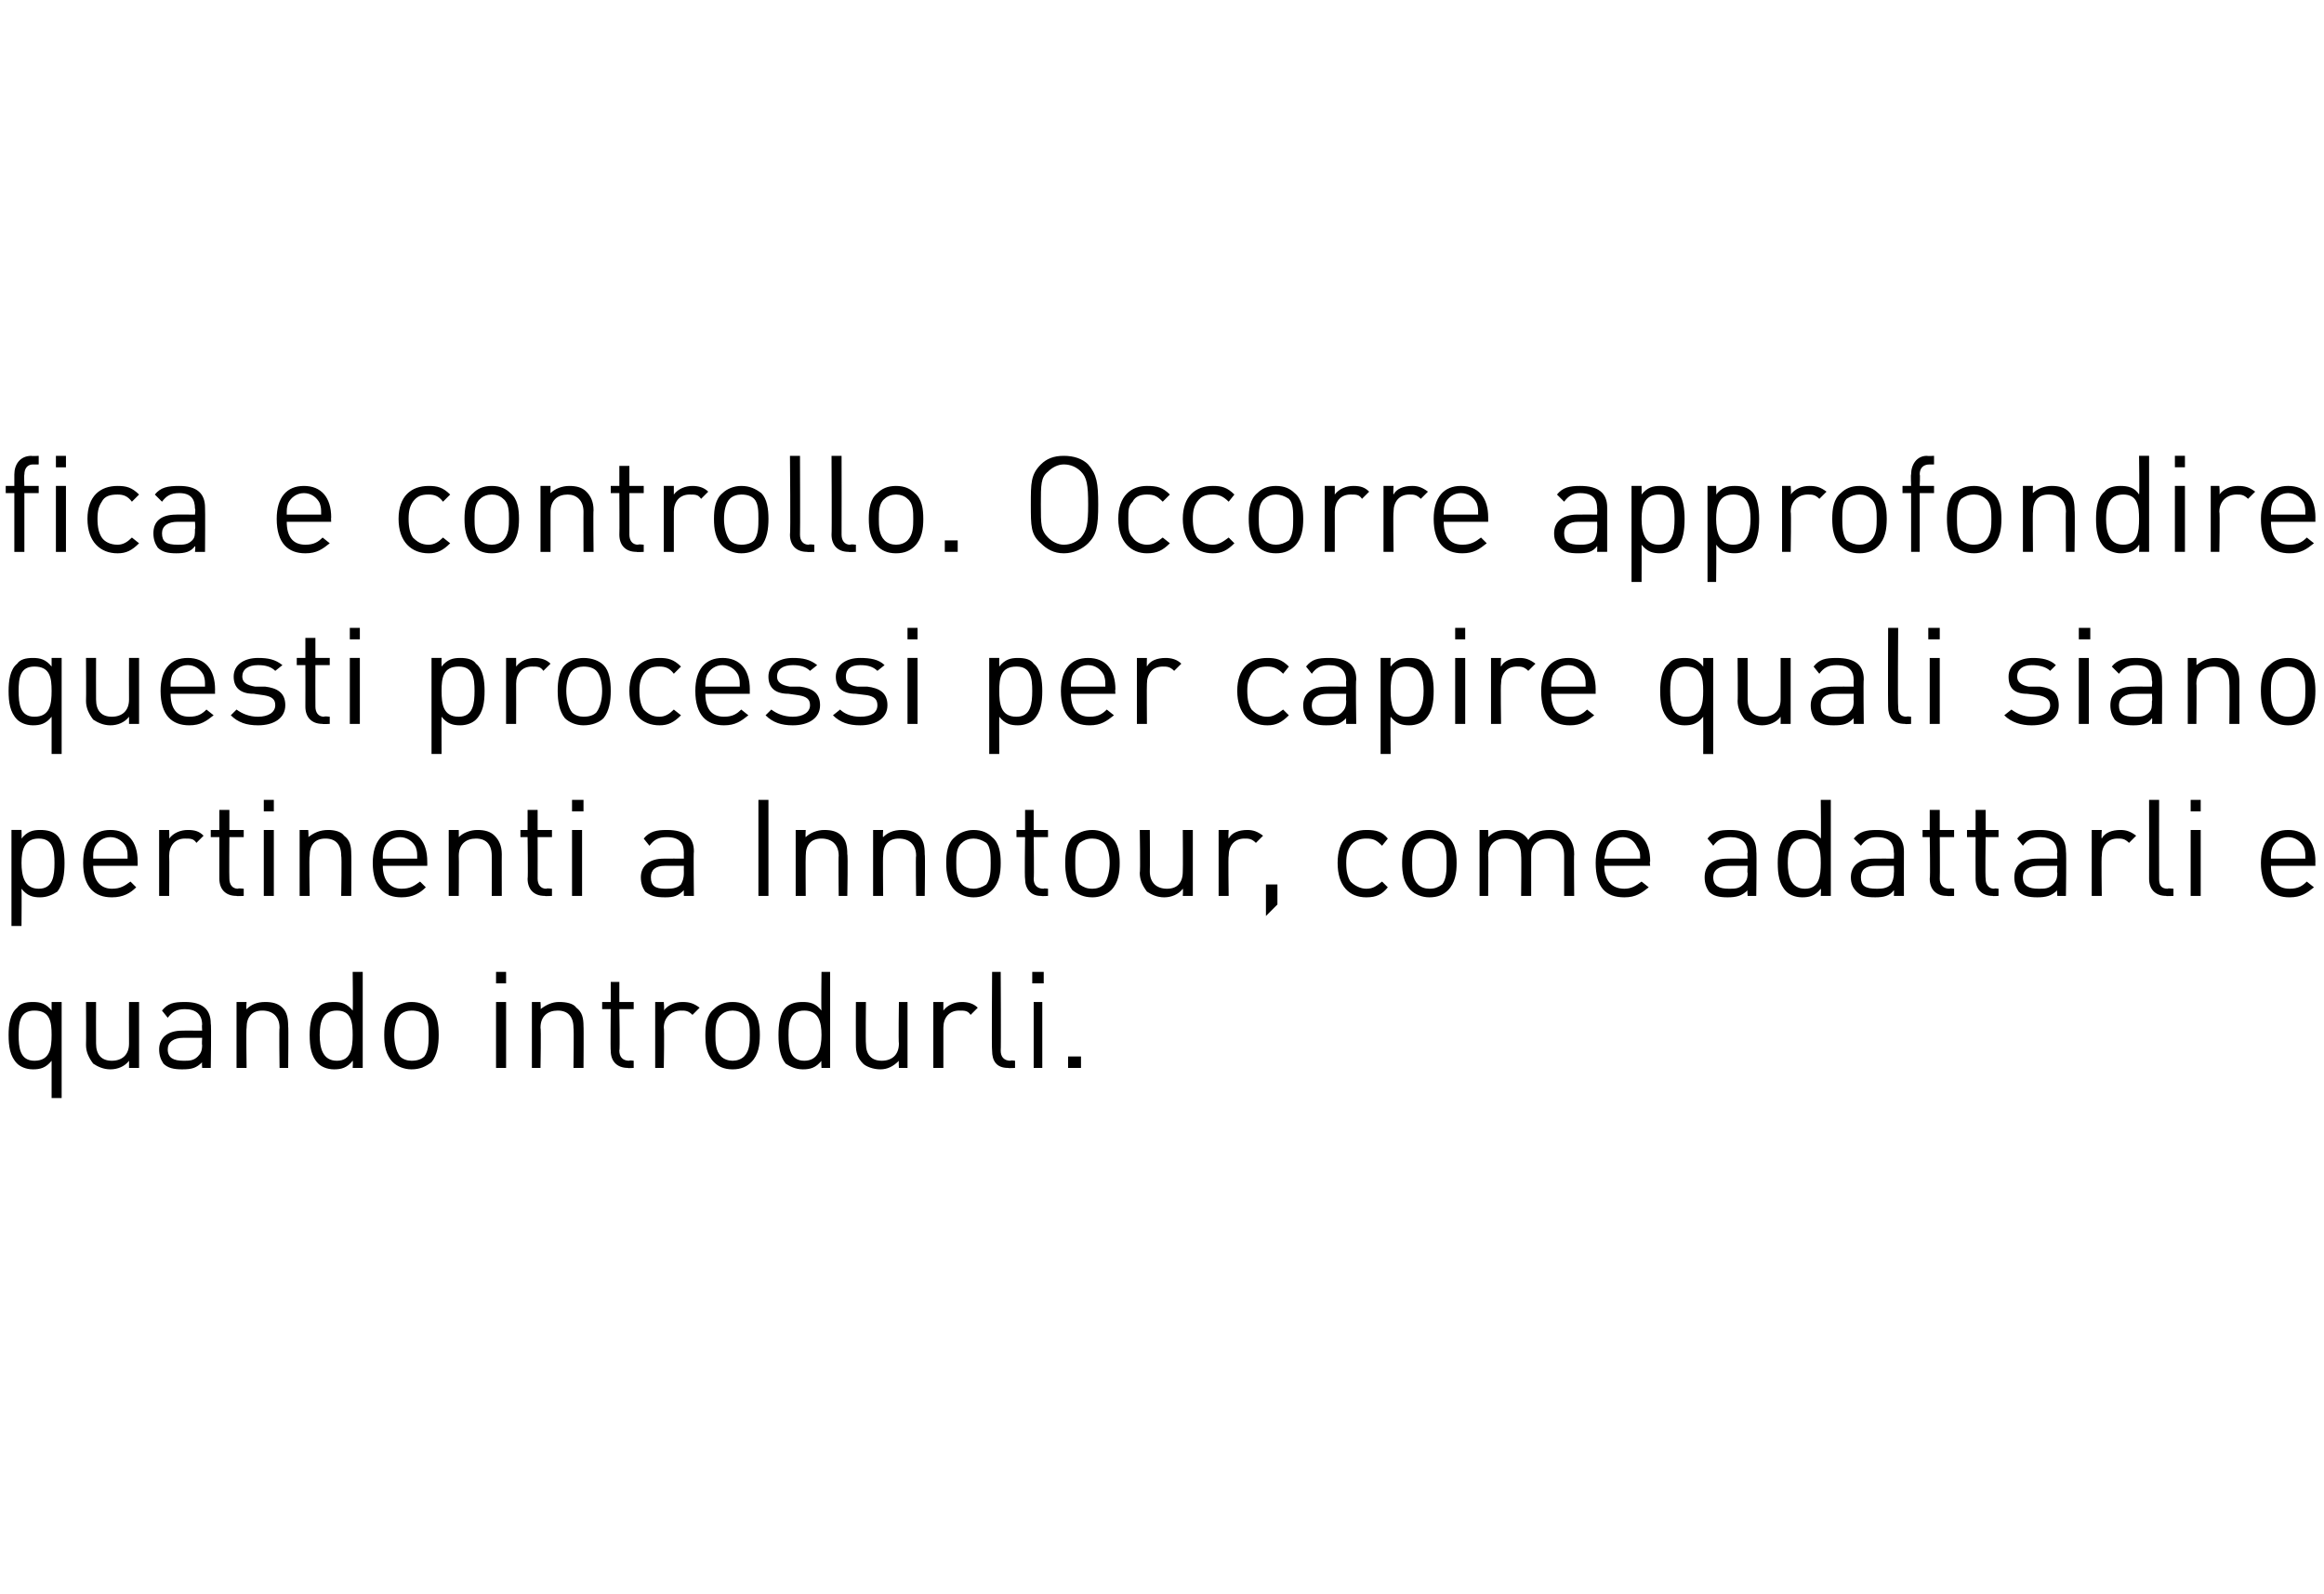
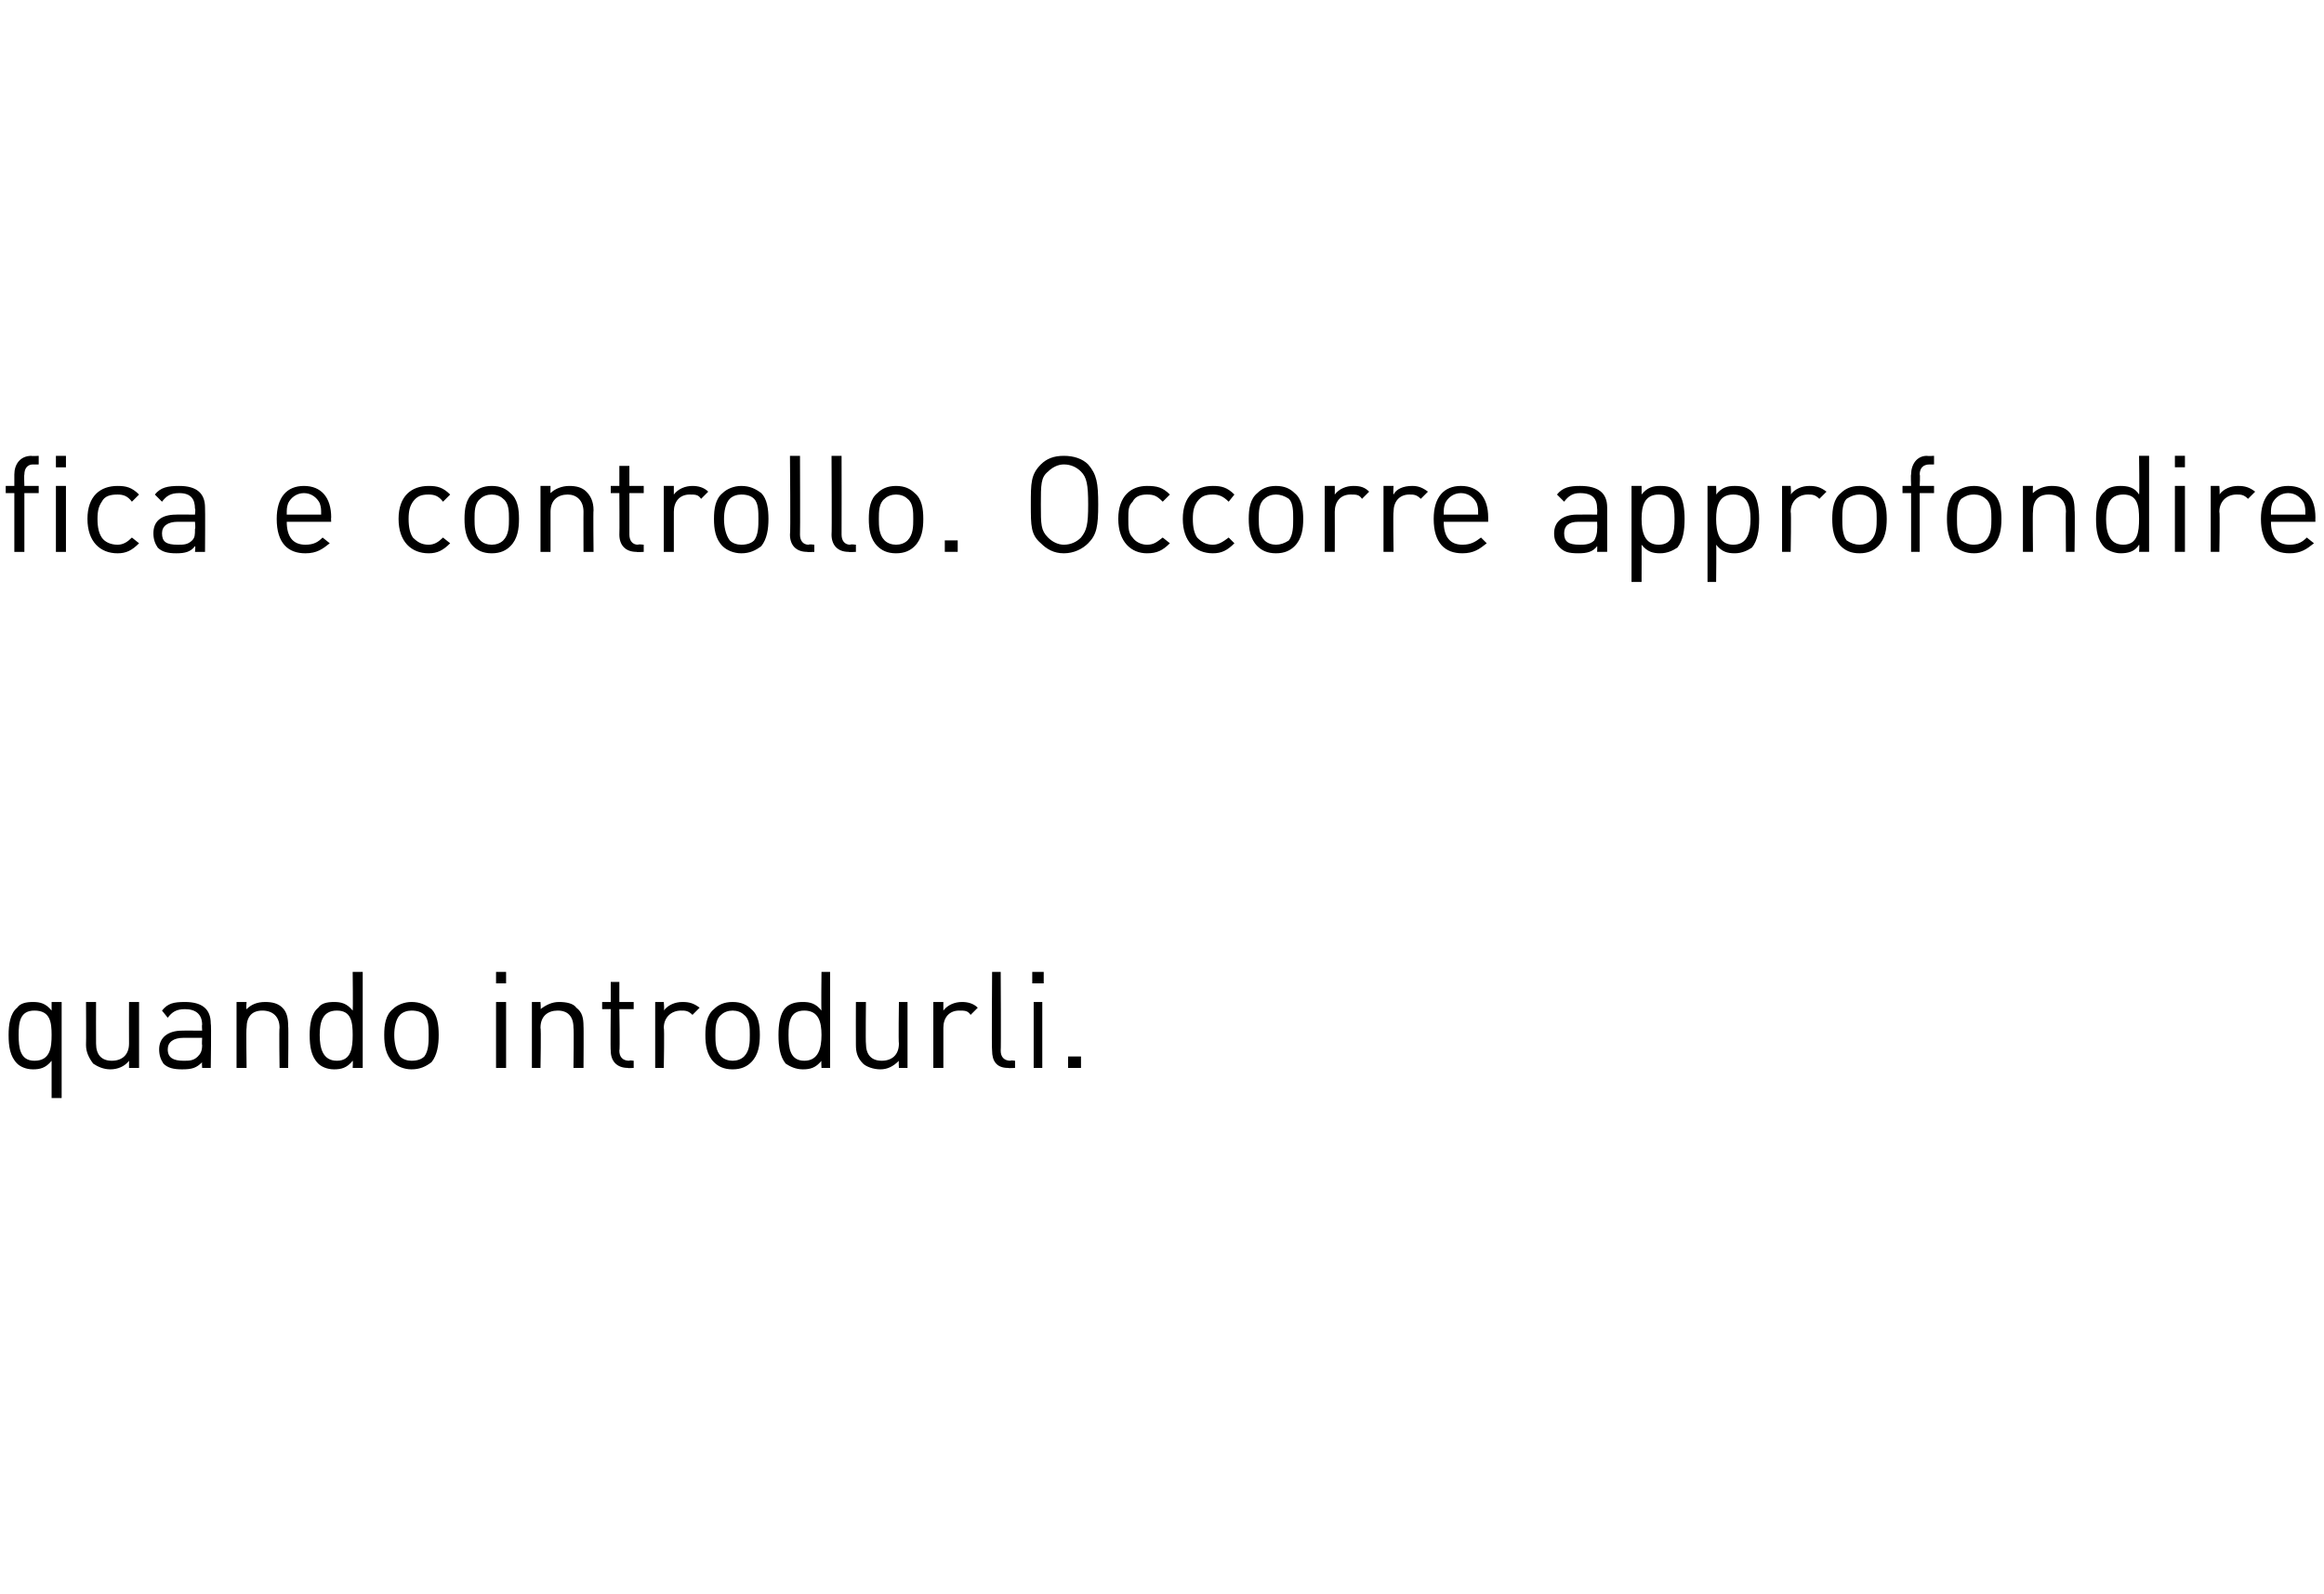
<svg xmlns="http://www.w3.org/2000/svg" version="1.1" width="162.1px" height="111.2px" viewBox="0 -28 162.1 111.2" style="top:-28px">
  <desc>fica e controllo. Occorre approfondire questi processi per capire quali siano pertinenti a Innotour, come adattarli e...</desc>
  <defs />
  <g id="Polygon10553">
    <path d="m3.6 42.5c0-.04 0-.6 0-.6l.7 0l0 6.7l-.7 0c0 0 0-2.6 0-2.6c-.4.5-.8.6-1.3.6c-.5 0-.9-.2-1.1-.4c-.5-.5-.6-1.2-.6-2c0-.7.1-1.5.6-1.9c.2-.3.6-.4 1.1-.4c.5 0 .9.1 1.3.6zm-2.3 1.7c0 .9.1 1.8 1.1 1.8c1.1 0 1.2-.9 1.2-1.8c0-.9-.1-1.7-1.2-1.7c-1 0-1.1.8-1.1 1.7zm8.4 2.3l-.7 0c0 0 0-.48 0-.5c-.3.4-.8.6-1.3.6c-.5 0-.9-.2-1.2-.4c-.3-.4-.5-.8-.5-1.3c.02-.04 0-3 0-3l.7 0c0 0-.01 2.86 0 2.9c0 .8.4 1.2 1.1 1.2c.7 0 1.2-.4 1.2-1.2c-.01-.04 0-2.9 0-2.9l.7 0l0 4.6zm5-3.1c.05 0 0 3.1 0 3.1l-.6 0c0 0-.03-.41 0-.4c-.4.4-.7.5-1.4.5c-.6 0-1-.1-1.3-.4c-.2-.3-.3-.6-.3-1c0-.8.6-1.3 1.6-1.3c-.01-.01 1.4 0 1.4 0c0 0-.03-.45 0-.4c0-.7-.4-1.1-1.2-1.1c-.6 0-.9.2-1.2.6c0 0-.4-.5-.4-.5c.4-.5.8-.6 1.6-.6c1.2 0 1.8.5 1.8 1.5zm-1.9 1c-.7 0-1.1.3-1.1.8c0 .6.4.8 1.1.8c.4 0 .7 0 1-.3c.2-.2.3-.4.3-.8c-.03 0 0-.5 0-.5c0 0-1.32 0-1.3 0zm6.9-2.1c.3.3.4.7.4 1.3c.03-.02 0 2.9 0 2.9l-.6 0c0 0-.04-2.81 0-2.8c0-.8-.5-1.2-1.2-1.2c-.7 0-1.1.4-1.1 1.2c-.04-.01 0 2.8 0 2.8l-.7 0l0-4.6l.7 0c0 0-.05.53 0 .5c.3-.3.7-.5 1.3-.5c.5 0 .9.1 1.2.4zm5.6 4.2l-.7 0c0 0 .03-.51 0-.5c-.4.5-.8.6-1.3.6c-.5 0-.9-.2-1.1-.4c-.5-.5-.6-1.2-.6-2c0-.7.1-1.5.6-1.9c.2-.3.6-.4 1.1-.4c.5 0 .9.1 1.3.6c.03-.05 0-2.7 0-2.7l.7 0l0 6.7zm-3-2.3c0 .9.2 1.8 1.2 1.8c1 0 1.1-.9 1.1-1.8c0-.9-.1-1.7-1.1-1.7c-1 0-1.2.8-1.2 1.7zm7.8-1.8c.4.4.5 1.1.5 1.8c0 .7-.1 1.4-.5 1.9c-.4.3-.8.5-1.4.5c-.5 0-1-.2-1.3-.5c-.5-.5-.6-1.2-.6-1.9c0-.7.1-1.4.6-1.8c.3-.3.8-.5 1.3-.5c.6 0 1 .2 1.4.5zm-2.2.4c-.3.3-.4.9-.4 1.4c0 .5.1 1.1.4 1.5c.2.2.5.3.8.3c.4 0 .7-.1.9-.3c.3-.4.3-1 .3-1.5c0-.5 0-1.1-.3-1.4c-.2-.2-.5-.3-.9-.3c-.3 0-.6.1-.8.3zm7.4 3.7l-.7 0l0-4.6l.7 0l0 4.6zm0-5.9l-.7 0l0-.8l.7 0l0 .8zm4.9 1.7c.4.3.5.7.5 1.3c.02-.02 0 2.9 0 2.9l-.7 0c0 0 .04-2.81 0-2.8c0-.8-.4-1.2-1.1-1.2c-.7 0-1.2.4-1.2 1.2c.05-.01 0 2.8 0 2.8l-.6 0l0-4.6l.6 0c0 0 .04.53 0 .5c.4-.3.8-.5 1.3-.5c.5 0 1 .1 1.2.4zm3-.4l1 0l0 .5l-1 0c0 0 .05 2.88 0 2.9c0 .4.2.7.7.7c-.02-.05.3 0 .3 0l0 .5c0 0-.44.03-.4 0c-.8 0-1.2-.5-1.2-1.2c-.03-.01 0-2.9 0-2.9l-.6 0l0-.5l.6 0l0-1.4l.6 0l0 1.4zm5.6.4c0 0-.5.5-.5.5c-.3-.3-.5-.3-.8-.3c-.7 0-1.2.5-1.2 1.2c.05 0 0 2.8 0 2.8l-.6 0l0-4.6l.6 0c0 0 .05.57 0 .6c.3-.4.8-.6 1.3-.6c.5 0 .8.1 1.2.4zm3.6.1c.5.4.6 1.1.6 1.8c0 .7-.1 1.4-.6 1.9c-.3.3-.7.5-1.3.5c-.6 0-1-.2-1.3-.5c-.5-.5-.6-1.2-.6-1.9c0-.7.1-1.4.6-1.8c.3-.3.7-.5 1.3-.5c.6 0 1 .2 1.3.5zm-2.1.4c-.4.3-.4.9-.4 1.4c0 .5 0 1.1.4 1.5c.2.2.5.3.8.3c.3 0 .6-.1.8-.3c.4-.4.4-1 .4-1.5c0-.5 0-1.1-.4-1.4c-.2-.2-.5-.3-.8-.3c-.3 0-.6.1-.8.3zm7.6 3.7l-.6 0c0 0-.03-.51 0-.5c-.4.5-.8.6-1.3.6c-.5 0-.9-.2-1.2-.4c-.4-.5-.5-1.2-.5-2c0-.7.1-1.5.5-1.9c.3-.3.7-.4 1.2-.4c.5 0 .9.1 1.3.6c-.03-.05 0-2.7 0-2.7l.6 0l0 6.7zm-2.9-2.3c0 .9.1 1.8 1.1 1.8c1 0 1.2-.9 1.2-1.8c0-.9-.2-1.7-1.2-1.7c-1 0-1.1.8-1.1 1.7zm8.3 2.3l-.6 0c0 0-.03-.48 0-.5c-.4.4-.8.6-1.3.6c-.5 0-1-.2-1.2-.4c-.4-.4-.5-.8-.5-1.3c-.01-.04 0-3 0-3l.7 0c0 0-.03 2.86 0 2.9c0 .8.4 1.2 1.1 1.2c.7 0 1.2-.4 1.2-1.2c-.04-.04 0-2.9 0-2.9l.6 0l0 4.6zm4.9-4.2c0 0-.5.5-.5.5c-.2-.3-.4-.3-.8-.3c-.7 0-1.1.5-1.1 1.2c0 0 0 2.8 0 2.8l-.7 0l0-4.6l.7 0c0 0 0 .57 0 .6c.3-.4.8-.6 1.3-.6c.4 0 .8.1 1.1.4zm1.6 3c0 .4.2.7.7.7c-.05-.05.3 0 .3 0l0 .5c0 0-.47.03-.5 0c-.8 0-1.1-.5-1.1-1.2c-.04 0 0-5.5 0-5.5l.6 0c0 0 .03 5.48 0 5.5zm2.9 1.2l-.6 0l0-4.6l.6 0l0 4.6zm.1-5.9l-.8 0l0-.8l.8 0l0 .8zm2.6 5.9l-.9 0l0-.8l.9 0l0 .8z" stroke="none" fill="#000" />
  </g>
  <g id="Polygon10552">
-     <path d="m4 30.3c.4.4.5 1.2.5 1.9c0 .8-.1 1.5-.5 2c-.3.2-.7.4-1.2.4c-.5 0-.9-.1-1.3-.6c.02-.01 0 2.6 0 2.6l-.7 0l0-6.7l.7 0c0 0 .02.55 0 .6c.4-.5.8-.6 1.3-.6c.5 0 .9.1 1.2.4zm-2.5 1.9c0 .9.2 1.8 1.2 1.8c1 0 1.1-.9 1.1-1.8c0-.9-.1-1.7-1.1-1.7c-1 0-1.2.8-1.2 1.7zm8.1-.1c.01 0 0 .3 0 .3c0 0-3.11 0-3.1 0c0 1 .5 1.6 1.3 1.6c.6 0 .9-.2 1.3-.5c0 0 .4.4.4.4c-.4.4-.9.7-1.7.7c-1.2 0-2-.7-2-2.4c0-1.5.7-2.3 1.9-2.3c1.2 0 1.9.8 1.9 2.2zm-3-1c-.1.3-.1.4-.1.8c0 0 2.4 0 2.4 0c0-.4 0-.5-.1-.8c-.2-.4-.6-.7-1.1-.7c-.5 0-.9.3-1.1.7zm7.6-.8c0 0-.5.5-.5.5c-.2-.3-.4-.3-.8-.3c-.7 0-1.1.5-1.1 1.2c.02 0 0 2.8 0 2.8l-.7 0l0-4.6l.7 0c0 0 .02.57 0 .6c.3-.4.8-.6 1.3-.6c.5 0 .8.1 1.1.4zm1.8-.4l1 0l0 .5l-1 0c0 0-.02 2.88 0 2.9c0 .4.2.7.6.7c.01-.05.4 0 .4 0l0 .5c0 0-.51.03-.5 0c-.8 0-1.2-.5-1.2-1.2c0-.01 0-2.9 0-2.9l-.6 0l0-.5l.6 0l0-1.4l.7 0l0 1.4zm3.1 4.6l-.7 0l0-4.6l.7 0l0 4.6zm0-5.9l-.7 0l0-.8l.7 0l0 .8zm4.9 1.7c.4.3.5.7.5 1.3c.02-.02 0 2.9 0 2.9l-.7 0c0 0 .05-2.81 0-2.8c0-.8-.4-1.2-1.1-1.2c-.7 0-1.1.4-1.1 1.2c-.05-.01 0 2.8 0 2.8l-.7 0l0-4.6l.6 0c0 0 .04.53 0 .5c.4-.3.8-.5 1.4-.5c.4 0 .9.1 1.1.4zm5.8 1.8c.01 0 0 .3 0 .3c0 0-3.11 0-3.1 0c0 1 .5 1.6 1.3 1.6c.6 0 .9-.2 1.3-.5c0 0 .4.4.4.4c-.4.4-.9.7-1.7.7c-1.2 0-2-.7-2-2.4c0-1.5.7-2.3 1.9-2.3c1.2 0 1.9.8 1.9 2.2zm-3-1c-.1.3-.1.4-.1.8c0 0 2.4 0 2.4 0c0-.4 0-.5-.1-.8c-.2-.4-.6-.7-1.1-.7c-.5 0-.9.3-1.1.7zm7.7-.8c.3.3.5.7.5 1.3c-.01-.02 0 2.9 0 2.9l-.7 0c0 0 .01-2.81 0-2.8c0-.8-.4-1.2-1.1-1.2c-.7 0-1.2.4-1.2 1.2c.02-.01 0 2.8 0 2.8l-.7 0l0-4.6l.7 0c0 0 .01.53 0 .5c.3-.3.8-.5 1.3-.5c.5 0 .9.1 1.2.4zm3-.4l1 0l0 .5l-1 0c0 0 .01 2.88 0 2.9c0 .4.2.7.6.7c.04-.05.4 0 .4 0l0 .5c0 0-.48.03-.5 0c-.8 0-1.2-.5-1.2-1.2c.04-.01 0-2.9 0-2.9l-.5 0l0-.5l.5 0l0-1.4l.7 0l0 1.4zm3.1 4.6l-.7 0l0-4.6l.7 0l0 4.6zm.1-5.9l-.8 0l0-.8l.8 0l0 .8zm7.7 2.8c-.04 0 0 3.1 0 3.1l-.7 0c0 0-.01-.41 0-.4c-.4.4-.7.5-1.3.5c-.7 0-1-.1-1.4-.4c-.2-.3-.3-.6-.3-1c0-.8.6-1.3 1.6-1.3c.01-.01 1.4 0 1.4 0c0 0-.01-.45 0-.4c0-.7-.3-1.1-1.2-1.1c-.6 0-.9.2-1.2.6c0 0-.4-.5-.4-.5c.4-.5.9-.6 1.6-.6c1.3 0 1.9.5 1.9 1.5zm-2 1c-.7 0-1 .3-1 .8c0 .6.3.8 1 .8c.4 0 .8 0 1.1-.3c.1-.2.2-.4.2-.8c-.01 0 0-.5 0-.5c0 0-1.3 0-1.3 0zm7.2 2.1l-.7 0l0-6.7l.7 0l0 6.7zm5.1-4.2c.3.3.4.7.4 1.3c.05-.02 0 2.9 0 2.9l-.6 0c0 0-.03-2.81 0-2.8c0-.8-.5-1.2-1.2-1.2c-.7 0-1.1.4-1.1 1.2c-.02-.01 0 2.8 0 2.8l-.7 0l0-4.6l.7 0c0 0-.03.53 0 .5c.3-.3.8-.5 1.3-.5c.5 0 .9.1 1.2.4zm5.4 0c.3.3.4.7.4 1.3c.04-.02 0 2.9 0 2.9l-.6 0c0 0-.04-2.81 0-2.8c0-.8-.5-1.2-1.2-1.2c-.7 0-1.1.4-1.1 1.2c-.03-.01 0 2.8 0 2.8l-.7 0l0-4.6l.7 0c0 0-.04.53 0 .5c.3-.3.7-.5 1.3-.5c.5 0 .9.1 1.2.4zm5.1.1c.5.4.6 1.1.6 1.8c0 .7-.1 1.4-.6 1.9c-.3.3-.7.5-1.3.5c-.5 0-1-.2-1.3-.5c-.5-.5-.6-1.2-.6-1.9c0-.7.1-1.4.6-1.8c.3-.3.8-.5 1.3-.5c.6 0 1 .2 1.3.5zm-2.1.4c-.4.3-.4.9-.4 1.4c0 .5 0 1.1.4 1.5c.2.2.5.3.8.3c.3 0 .6-.1.9-.3c.3-.4.3-1 .3-1.5c0-.5 0-1.1-.3-1.4c-.3-.2-.6-.3-.9-.3c-.3 0-.6.1-.8.3zm5-.9l1 0l0 .5l-1 0c0 0 .04 2.88 0 2.9c0 .4.2.7.7.7c-.03-.05.3 0 .3 0l0 .5c0 0-.45.03-.5 0c-.7 0-1.1-.5-1.1-1.2c-.04-.01 0-2.9 0-2.9l-.6 0l0-.5l.6 0l0-1.4l.6 0l0 1.4zm5.4.5c.5.4.6 1.1.6 1.8c0 .7-.1 1.4-.6 1.9c-.3.3-.8.5-1.3.5c-.6 0-1-.2-1.4-.5c-.4-.5-.5-1.2-.5-1.9c0-.7.1-1.4.5-1.8c.4-.3.8-.5 1.4-.5c.5 0 1 .2 1.3.5zm-2.2.4c-.3.3-.3.9-.3 1.4c0 .5 0 1.1.3 1.5c.3.2.5.3.9.3c.3 0 .6-.1.8-.3c.3-.4.4-1 .4-1.5c0-.5-.1-1.1-.4-1.4c-.2-.2-.5-.3-.8-.3c-.4 0-.6.1-.9.3zm7.9 3.7l-.7 0c0 0 .03-.48 0-.5c-.3.4-.8.6-1.3.6c-.5 0-.9-.2-1.2-.4c-.3-.4-.5-.8-.5-1.3c.05-.04 0-3 0-3l.7 0c0 0 .02 2.86 0 2.9c0 .8.5 1.2 1.2 1.2c.7 0 1.1-.4 1.1-1.2c.02-.04 0-2.9 0-2.9l.7 0l0 4.6zm4.9-4.2c0 0-.5.5-.5.5c-.3-.3-.5-.3-.8-.3c-.7 0-1.1.5-1.1 1.2c-.04 0 0 2.8 0 2.8l-.7 0l0-4.6l.7 0c0 0-.04.57 0 .6c.2-.4.7-.6 1.3-.6c.4 0 .7.1 1.1.4zm1 4.8l-.8.8l0-2.2l.8 0l0 1.4zm7.7-4.6c0 0-.4.5-.4.5c-.4-.4-.6-.5-1.1-.5c-.4 0-.8.1-1.1.5c-.2.3-.3.6-.3 1.2c0 .6.1 1 .3 1.3c.3.3.7.5 1.1.5c.5 0 .7-.2 1.1-.5c0 0 .4.4.4.4c-.4.5-.8.7-1.5.7c-1.2 0-2-.8-2-2.4c0-1.6.8-2.3 2-2.3c.7 0 1.1.1 1.5.6zm4.2-.1c.5.4.6 1.1.6 1.8c0 .7-.1 1.4-.6 1.9c-.3.3-.7.5-1.3.5c-.5 0-1-.2-1.3-.5c-.5-.5-.6-1.2-.6-1.9c0-.7.1-1.4.6-1.8c.3-.3.8-.5 1.3-.5c.6 0 1 .2 1.3.5zm-2.1.4c-.4.3-.4.9-.4 1.4c0 .5 0 1.1.4 1.5c.2.2.5.3.8.3c.4 0 .6-.1.9-.3c.3-.4.3-1 .3-1.5c0-.5 0-1.1-.3-1.4c-.3-.2-.5-.3-.9-.3c-.3 0-.6.1-.8.3zm10.4-.5c.3.3.5.7.5 1.3c-.03-.03 0 2.9 0 2.9l-.7 0c0 0 0-2.81 0-2.8c0-.8-.4-1.2-1.1-1.2c-.7 0-1.2.4-1.2 1.1c0 .01 0 2.9 0 2.9l-.7 0c0 0 .03-2.81 0-2.8c0-.8-.4-1.2-1.1-1.2c-.7 0-1.2.4-1.2 1.2c.03-.01 0 2.8 0 2.8l-.6 0l0-4.6l.6 0c0 0 .03.52 0 .5c.4-.4.8-.5 1.3-.5c.7 0 1.2.2 1.5.7c.3-.5.8-.7 1.5-.7c.5 0 .9.1 1.2.4zm5.8 1.8c-.05 0 0 .3 0 .3c0 0-3.17 0-3.2 0c0 1 .5 1.6 1.4 1.6c.5 0 .8-.2 1.2-.5c0 0 .5.4.5.4c-.5.4-.9.7-1.7.7c-1.3 0-2-.7-2-2.4c0-1.5.7-2.3 1.9-2.3c1.2 0 1.9.8 1.9 2.2zm-3-1c-.1.3-.1.4-.2.8c0 0 2.5 0 2.5 0c0-.4 0-.5-.2-.8c-.2-.4-.5-.7-1-.7c-.5 0-.9.3-1.1.7zm10.4.3c.04 0 0 3.1 0 3.1l-.6 0c0 0-.04-.41 0-.4c-.4.4-.8.5-1.4.5c-.6 0-1-.1-1.3-.4c-.2-.3-.3-.6-.3-1c0-.8.5-1.3 1.6-1.3c-.02-.01 1.4 0 1.4 0c0 0-.04-.45 0-.4c0-.7-.4-1.1-1.2-1.1c-.6 0-.9.2-1.2.6c0 0-.4-.5-.4-.5c.4-.5.8-.6 1.6-.6c1.2 0 1.8.5 1.8 1.5zm-1.9 1c-.7 0-1.1.3-1.1.8c0 .6.4.8 1.1.8c.4 0 .7 0 1-.3c.2-.2.3-.4.3-.8c-.04 0 0-.5 0-.5c0 0-1.32 0-1.3 0zm7.1 2.1l-.7 0c0 0 .03-.51 0-.5c-.4.5-.8.6-1.3.6c-.5 0-.9-.2-1.1-.4c-.5-.5-.6-1.2-.6-2c0-.7.1-1.5.6-1.9c.2-.3.6-.4 1.1-.4c.5 0 .9.1 1.3.6c.03-.05 0-2.7 0-2.7l.7 0l0 6.7zm-3-2.3c0 .9.2 1.8 1.2 1.8c1 0 1.1-.9 1.1-1.8c0-.9-.1-1.7-1.1-1.7c-1 0-1.2.8-1.2 1.7zm8.1-.8c-.01 0 0 3.1 0 3.1l-.7 0c0 0 .02-.41 0-.4c-.3.4-.7.5-1.3.5c-.7 0-1-.1-1.3-.4c-.3-.3-.4-.6-.4-1c0-.8.6-1.3 1.6-1.3c.04-.01 1.4 0 1.4 0c0 0 .02-.45 0-.4c0-.7-.3-1.1-1.2-1.1c-.5 0-.8.2-1.1.6c0 0-.5-.5-.5-.5c.4-.5.9-.6 1.6-.6c1.3 0 1.9.5 1.9 1.5zm-2 1c-.7 0-1 .3-1 .8c0 .6.3.8 1.1.8c.3 0 .7 0 1-.3c.1-.2.2-.4.2-.8c.02 0 0-.5 0-.5c0 0-1.27 0-1.3 0zm4.5-2.5l1 0l0 .5l-1 0c0 0 .02 2.88 0 2.9c0 .4.2.7.7.7c-.05-.05.3 0 .3 0l0 .5c0 0-.47.03-.5 0c-.8 0-1.2-.5-1.2-1.2c.05-.01 0-2.9 0-2.9l-.5 0l0-.5l.5 0l0-1.4l.7 0l0 1.4zm3.2 0l.9 0l0 .5l-.9 0c0 0-.04 2.88 0 2.9c0 .4.2.7.6.7c-.01-.05.3 0 .3 0l0 .5c0 0-.43.03-.4 0c-.8 0-1.2-.5-1.2-1.2c-.01-.01 0-2.9 0-2.9l-.6 0l0-.5l.6 0l0-1.4l.7 0l0 1.4zm5.6 1.5c.04 0 0 3.1 0 3.1l-.6 0c0 0-.04-.41 0-.4c-.4.4-.8.5-1.4.5c-.6 0-1-.1-1.3-.4c-.2-.3-.3-.6-.3-1c0-.8.5-1.3 1.6-1.3c-.02-.01 1.4 0 1.4 0c0 0-.04-.45 0-.4c0-.7-.4-1.1-1.2-1.1c-.6 0-.9.2-1.2.6c0 0-.4-.5-.4-.5c.4-.5.8-.6 1.6-.6c1.2 0 1.8.5 1.8 1.5zm-1.9 1c-.7 0-1.1.3-1.1.8c0 .6.4.8 1.1.8c.4 0 .7 0 1-.3c.2-.2.3-.4.3-.8c-.04 0 0-.5 0-.5c0 0-1.32 0-1.3 0zm6.8-2.1c0 0-.5.5-.5.5c-.3-.3-.5-.3-.8-.3c-.7 0-1.1.5-1.1 1.2c-.04 0 0 2.8 0 2.8l-.7 0l0-4.6l.7 0c0 0-.04.57 0 .6c.2-.4.7-.6 1.3-.6c.4 0 .7.1 1.1.4zm1.6 3c0 .4.1.7.6.7c.01-.05.4 0 .4 0l0 .5c0 0-.51.03-.5 0c-.8 0-1.2-.5-1.2-1.2c.01 0 0-5.5 0-5.5l.7 0c0 0-.01 5.48 0 5.5zm2.9 1.2l-.7 0l0-4.6l.7 0l0 4.6zm0-5.9l-.7 0l0-.8l.7 0l0 .8zm8 3.5c-.01 0 0 .3 0 .3c0 0-3.13 0-3.1 0c0 1 .4 1.6 1.3 1.6c.6 0 .9-.2 1.2-.5c0 0 .5.4.5.4c-.5.4-.9.7-1.7.7c-1.2 0-2-.7-2-2.4c0-1.5.7-2.3 1.9-2.3c1.2 0 1.9.8 1.9 2.2zm-3-1c-.1.3-.1.4-.1.8c0 0 2.4 0 2.4 0c0-.4 0-.5-.1-.8c-.2-.4-.6-.7-1.1-.7c-.5 0-.9.3-1.1.7z" stroke="none" fill="#000" />
-   </g>
+     </g>
  <g id="Polygon10551">
-     <path d="m3.6 18.5c0-.04 0-.6 0-.6l.7 0l0 6.7l-.7 0c0 0 0-2.6 0-2.6c-.4.5-.8.6-1.3.6c-.5 0-.9-.2-1.1-.4c-.5-.5-.6-1.2-.6-2c0-.7.1-1.5.6-1.9c.2-.3.6-.4 1.1-.4c.5 0 .9.1 1.3.6zm-2.3 1.7c0 .9.1 1.8 1.1 1.8c1.1 0 1.2-.9 1.2-1.8c0-.9-.1-1.7-1.2-1.7c-1 0-1.1.8-1.1 1.7zm8.4 2.3l-.7 0c0 0 0-.48 0-.5c-.3.4-.8.6-1.3.6c-.5 0-.9-.2-1.2-.4c-.3-.4-.5-.8-.5-1.3c.02-.04 0-3 0-3l.7 0c0 0-.01 2.86 0 2.9c0 .8.4 1.2 1.1 1.2c.7 0 1.2-.4 1.2-1.2c-.01-.04 0-2.9 0-2.9l.7 0l0 4.6zm5.3-2.4c-.01 0 0 .3 0 .3c0 0-3.13 0-3.1 0c0 1 .4 1.6 1.3 1.6c.6 0 .9-.2 1.2-.5c0 0 .5.4.5.4c-.5.4-.9.7-1.7.7c-1.2 0-2-.7-2-2.4c0-1.5.7-2.3 1.9-2.3c1.2 0 1.9.8 1.9 2.2zm-3-1c-.1.3-.1.4-.1.8c0 0 2.4 0 2.4 0c0-.4 0-.5-.1-.8c-.2-.4-.6-.7-1.1-.7c-.5 0-.9.3-1.1.7zm7.7-.7c0 0-.5.4-.5.4c-.3-.3-.7-.4-1.2-.4c-.7 0-1.1.3-1.1.8c0 .4.3.6.9.7c0 0 .7 0 .7 0c.8.1 1.4.4 1.4 1.3c0 .9-.8 1.4-1.9 1.4c-.8 0-1.4-.2-1.9-.7c0 0 .4-.4.4-.4c.4.3.9.5 1.5.5c.7 0 1.2-.3 1.2-.8c0-.4-.2-.6-.8-.7c0 0-.7-.1-.7-.1c-.9 0-1.4-.4-1.4-1.2c0-.8.7-1.3 1.7-1.3c.7 0 1.2.1 1.7.5zm2.3-.5l1 0l0 .5l-1 0c0 0-.01 2.88 0 2.9c0 .4.2.7.6.7c.02-.05.4 0 .4 0l0 .5c0 0-.51.03-.5 0c-.8 0-1.2-.5-1.2-1.2c.01-.01 0-2.9 0-2.9l-.6 0l0-.5l.6 0l0-1.4l.7 0l0 1.4zm3.1 4.6l-.7 0l0-4.6l.7 0l0 4.6zm0-5.9l-.7 0l0-.8l.7 0l0 .8zm8.1 1.7c.5.4.6 1.2.6 1.9c0 .8-.1 1.5-.6 2c-.2.2-.6.4-1.1.4c-.5 0-.9-.1-1.3-.6c-.01-.01 0 2.6 0 2.6l-.7 0l0-6.7l.7 0c0 0-.01.55 0 .6c.4-.5.8-.6 1.3-.6c.5 0 .9.1 1.1.4zm-2.4 1.9c0 .9.1 1.8 1.2 1.8c1 0 1.1-.9 1.1-1.8c0-.9-.1-1.7-1.1-1.7c-1.1 0-1.2.8-1.2 1.7zm7.6-1.9c0 0-.5.5-.5.5c-.2-.3-.4-.3-.8-.3c-.7 0-1.1.5-1.1 1.2c.01 0 0 2.8 0 2.8l-.7 0l0-4.6l.7 0c0 0 .01.57 0 .6c.3-.4.8-.6 1.3-.6c.4 0 .8.1 1.1.4zm3.7.1c.4.4.5 1.1.5 1.8c0 .7-.1 1.4-.5 1.9c-.3.3-.8.5-1.4.5c-.5 0-1-.2-1.3-.5c-.4-.5-.5-1.2-.5-1.9c0-.7.1-1.4.5-1.8c.3-.3.8-.5 1.3-.5c.6 0 1.1.2 1.4.5zm-2.2.4c-.3.3-.4.9-.4 1.4c0 .5.1 1.1.4 1.5c.2.2.5.3.8.3c.4 0 .7-.1.9-.3c.3-.4.4-1 .4-1.5c0-.5-.1-1.1-.4-1.4c-.2-.2-.5-.3-.9-.3c-.3 0-.6.1-.8.3zm7.6-.3c0 0-.5.5-.5.5c-.3-.4-.6-.5-1-.5c-.5 0-.8.1-1.1.5c-.2.3-.3.6-.3 1.2c0 .6.1 1 .3 1.3c.3.3.6.5 1.1.5c.4 0 .7-.2 1-.5c0 0 .5.4.5.4c-.5.5-.9.7-1.5.7c-1.2 0-2.1-.8-2.1-2.4c0-1.6.9-2.3 2.1-2.3c.6 0 1 .1 1.5.6zm4.8 1.6c-.01 0 0 .3 0 .3c0 0-3.13 0-3.1 0c0 1 .4 1.6 1.3 1.6c.6 0 .9-.2 1.2-.5c0 0 .5.4.5.4c-.5.4-.9.7-1.7.7c-1.2 0-2-.7-2-2.4c0-1.5.7-2.3 1.9-2.3c1.2 0 1.9.8 1.9 2.2zm-3-1c-.1.3-.1.4-.1.8c0 0 2.4 0 2.4 0c0-.4 0-.5-.1-.8c-.2-.4-.6-.7-1.1-.7c-.5 0-.9.3-1.1.7zm7.7-.7c0 0-.5.4-.5.4c-.3-.3-.7-.4-1.2-.4c-.7 0-1.1.3-1.1.8c0 .4.3.6.9.7c0 0 .7 0 .7 0c.8.1 1.4.4 1.4 1.3c0 .9-.8 1.4-1.9 1.4c-.8 0-1.4-.2-1.9-.7c0 0 .4-.4.4-.4c.4.3.9.5 1.5.5c.7 0 1.2-.3 1.2-.8c0-.4-.2-.6-.8-.7c0 0-.7-.1-.7-.1c-.9 0-1.4-.4-1.4-1.2c0-.8.7-1.3 1.7-1.3c.7 0 1.2.1 1.7.5zm4.7 0c0 0-.5.4-.5.4c-.3-.3-.7-.4-1.2-.4c-.7 0-1 .3-1 .8c0 .4.2.6.8.7c0 0 .7 0 .7 0c.8.1 1.4.4 1.4 1.3c0 .9-.8 1.4-1.9 1.4c-.8 0-1.4-.2-1.9-.7c0 0 .5-.4.5-.4c.3.3.8.5 1.4.5c.8 0 1.2-.3 1.2-.8c0-.4-.2-.6-.7-.7c0 0-.8-.1-.8-.1c-.9 0-1.4-.4-1.4-1.2c0-.8.7-1.3 1.7-1.3c.7 0 1.3.1 1.7.5zm2.3 4.1l-.7 0l0-4.6l.7 0l0 4.6zm0-5.9l-.7 0l0-.8l.7 0l0 .8zm8.1 1.7c.5.4.6 1.2.6 1.9c0 .8-.1 1.5-.6 2c-.2.2-.6.4-1.1.4c-.5 0-.9-.1-1.3-.6c-.01-.01 0 2.6 0 2.6l-.7 0l0-6.7l.7 0c0 0-.01.55 0 .6c.4-.5.8-.6 1.3-.6c.5 0 .9.1 1.1.4zm-2.4 1.9c0 .9.1 1.8 1.2 1.8c1 0 1.1-.9 1.1-1.8c0-.9-.1-1.7-1.1-1.7c-1.1 0-1.2.8-1.2 1.7zm8.1-.1c-.03 0 0 .3 0 .3c0 0-3.15 0-3.1 0c0 1 .4 1.6 1.3 1.6c.6 0 .9-.2 1.2-.5c0 0 .5.4.5.4c-.5.4-.9.7-1.7.7c-1.2 0-2-.7-2-2.4c0-1.5.7-2.3 1.9-2.3c1.2 0 1.9.8 1.9 2.2zm-3-1c-.1.3-.1.4-.1.8c0 0 2.4 0 2.4 0c0-.4 0-.5-.1-.8c-.2-.4-.6-.7-1.1-.7c-.5 0-.9.3-1.1.7zm7.6-.8c0 0-.5.5-.5.5c-.3-.3-.5-.3-.8-.3c-.7 0-1.1.5-1.1 1.2c-.02 0 0 2.8 0 2.8l-.7 0l0-4.6l.7 0c0 0-.02.57 0 .6c.2-.4.7-.6 1.3-.6c.4 0 .8.1 1.1.4zm7.5.2c0 0-.4.5-.4.5c-.4-.4-.7-.5-1.1-.5c-.5 0-.8.1-1.1.5c-.2.3-.3.6-.3 1.2c0 .6.1 1 .3 1.3c.3.3.6.5 1.1.5c.4 0 .7-.2 1.1-.5c0 0 .4.4.4.4c-.5.5-.9.7-1.5.7c-1.2 0-2.1-.8-2.1-2.4c0-1.6.9-2.3 2.1-2.3c.6 0 1 .1 1.5.6zm4.7.9c-.05 0 0 3.1 0 3.1l-.7 0c0 0-.02-.41 0-.4c-.4.4-.7.5-1.4.5c-.6 0-.9-.1-1.3-.4c-.2-.3-.3-.6-.3-1c0-.8.6-1.3 1.6-1.3c-.01-.01 1.4 0 1.4 0c0 0-.02-.45 0-.4c0-.7-.4-1.1-1.2-1.1c-.6 0-.9.2-1.2.6c0 0-.4-.5-.4-.5c.4-.5.8-.6 1.6-.6c1.3 0 1.9.5 1.9 1.5zm-2 1c-.7 0-1.1.3-1.1.8c0 .6.4.8 1.1.8c.4 0 .7 0 1-.3c.2-.2.3-.4.3-.8c-.02 0 0-.5 0-.5c0 0-1.31 0-1.3 0zm6.8-2.1c.5.4.6 1.2.6 1.9c0 .8-.1 1.5-.6 2c-.2.2-.6.4-1.1.4c-.5 0-.9-.1-1.3-.6c-.03-.01 0 2.6 0 2.6l-.7 0l0-6.7l.7 0c0 0-.03.55 0 .6c.4-.5.8-.6 1.3-.6c.5 0 .9.1 1.1.4zm-2.4 1.9c0 .9.1 1.8 1.1 1.8c1 0 1.2-.9 1.2-1.8c0-.9-.2-1.7-1.2-1.7c-1 0-1.1.8-1.1 1.7zm5.2 2.3l-.7 0l0-4.6l.7 0l0 4.6zm0-5.9l-.7 0l0-.8l.7 0l0 .8zm4.9 1.7c0 0-.5.5-.5.5c-.3-.3-.5-.3-.8-.3c-.7 0-1.1.5-1.1 1.2c-.04 0 0 2.8 0 2.8l-.7 0l0-4.6l.7 0c0 0-.04.57 0 .6c.2-.4.7-.6 1.3-.6c.4 0 .7.1 1.1.4zm4.2 1.8c-.01 0 0 .3 0 .3c0 0-3.13 0-3.1 0c0 1 .4 1.6 1.3 1.6c.6 0 .9-.2 1.2-.5c0 0 .5.4.5.4c-.5.4-.9.7-1.7.7c-1.2 0-2-.7-2-2.4c0-1.5.7-2.3 1.9-2.3c1.2 0 1.9.8 1.9 2.2zm-3-1c-.1.3-.1.4-.1.8c0 0 2.4 0 2.4 0c0-.4 0-.5-.1-.8c-.2-.4-.6-.7-1.1-.7c-.5 0-.9.3-1.1.7zm10.5-.6c.01-.04 0-.6 0-.6l.7 0l0 6.7l-.7 0c0 0 .01-2.6 0-2.6c-.4.5-.8.6-1.3.6c-.5 0-.9-.2-1.1-.4c-.5-.5-.6-1.2-.6-2c0-.7.1-1.5.6-1.9c.2-.3.6-.4 1.1-.4c.5 0 .9.1 1.3.6zm-2.3 1.7c0 .9.1 1.8 1.1 1.8c1.1 0 1.2-.9 1.2-1.8c0-.9-.1-1.7-1.2-1.7c-1 0-1.1.8-1.1 1.7zm8.4 2.3l-.7 0c0 0 .01-.48 0-.5c-.3.4-.8.6-1.3.6c-.5 0-.9-.2-1.2-.4c-.3-.4-.5-.8-.5-1.3c.03-.04 0-3 0-3l.7 0c0 0 0 2.86 0 2.9c0 .8.4 1.2 1.1 1.2c.7 0 1.2-.4 1.2-1.2c0-.04 0-2.9 0-2.9l.7 0l0 4.6zm5.1-3.1c-.04 0 0 3.1 0 3.1l-.7 0c0 0-.02-.41 0-.4c-.4.4-.7.5-1.4.5c-.6 0-.9-.1-1.3-.4c-.2-.3-.3-.6-.3-1c0-.8.6-1.3 1.6-1.3c0-.01 1.4 0 1.4 0c0 0-.02-.45 0-.4c0-.7-.3-1.1-1.2-1.1c-.6 0-.9.2-1.2.6c0 0-.4-.5-.4-.5c.4-.5.8-.6 1.6-.6c1.3 0 1.9.5 1.9 1.5zm-2 1c-.7 0-1 .3-1 .8c0 .6.3.8 1 .8c.4 0 .7 0 1-.3c.2-.2.3-.4.3-.8c-.02 0 0-.5 0-.5c0 0-1.3 0-1.3 0zm4.4.9c0 .4.1.7.6.7c-.02-.05.3 0 .3 0l0 .5c0 0-.45.03-.4 0c-.9 0-1.2-.5-1.2-1.2c-.02 0 0-5.5 0-5.5l.7 0c0 0-.04 5.48 0 5.5zm2.9 1.2l-.7 0l0-4.6l.7 0l0 4.6zm0-5.9l-.8 0l0-.8l.8 0l0 .8zm8.1 1.8c0 0-.4.4-.4.4c-.3-.3-.8-.4-1.3-.4c-.6 0-1 .3-1 .8c0 .4.3.6.8.7c0 0 .8 0 .8 0c.8.1 1.3.4 1.3 1.3c0 .9-.7 1.4-1.9 1.4c-.7 0-1.4-.2-1.9-.7c0 0 .5-.4.5-.4c.4.3.9.5 1.4.5c.8 0 1.3-.3 1.3-.8c0-.4-.3-.6-.8-.7c0 0-.8-.1-.8-.1c-.9 0-1.3-.4-1.3-1.2c0-.8.7-1.3 1.7-1.3c.6 0 1.2.1 1.6.5zm2.3 4.1l-.7 0l0-4.6l.7 0l0 4.6zm.1-5.9l-.8 0l0-.8l.8 0l0 .8zm5 2.8c.02 0 0 3.1 0 3.1l-.7 0c0 0 .04-.41 0-.4c-.3.4-.7.5-1.3.5c-.6 0-1-.1-1.3-.4c-.2-.3-.3-.6-.3-1c0-.8.5-1.3 1.6-1.3c-.04-.01 1.3 0 1.3 0c0 0 .04-.45 0-.4c0-.7-.3-1.1-1.1-1.1c-.6 0-.9.2-1.2.6c0 0-.5-.5-.5-.5c.4-.5.9-.6 1.7-.6c1.2 0 1.8.5 1.8 1.5zm-1.9 1c-.7 0-1.1.3-1.1.8c0 .6.3.8 1.1.8c.4 0 .7 0 1-.3c.2-.2.2-.4.2-.8c.04 0 0-.5 0-.5c0 0-1.25 0-1.2 0zm6.8-2.1c.4.3.5.7.5 1.3c0-.02 0 2.9 0 2.9l-.7 0c0 0 .03-2.81 0-2.8c0-.8-.4-1.2-1.1-1.2c-.7 0-1.2.4-1.2 1.2c.03-.01 0 2.8 0 2.8l-.6 0l0-4.6l.6 0c0 0 .02.53 0 .5c.4-.3.8-.5 1.3-.5c.5 0 .9.1 1.2.4zm5.2.1c.5.4.6 1.1.6 1.8c0 .7-.1 1.4-.6 1.9c-.3.3-.7.5-1.3.5c-.6 0-1-.2-1.3-.5c-.5-.5-.6-1.2-.6-1.9c0-.7.1-1.4.6-1.8c.3-.3.7-.5 1.3-.5c.6 0 1 .2 1.3.5zm-2.1.4c-.4.3-.4.9-.4 1.4c0 .5 0 1.1.4 1.5c.2.2.5.3.8.3c.3 0 .6-.1.8-.3c.4-.4.4-1 .4-1.5c0-.5 0-1.1-.4-1.4c-.2-.2-.5-.3-.8-.3c-.3 0-.6.1-.8.3z" stroke="none" fill="#000" />
-   </g>
+     </g>
  <g id="Polygon10550">
    <path d="m2.7 4.4c0 0-.41.01-.4 0c-.4 0-.6.3-.6.7c-.03-.01 0 .8 0 .8l1 0l0 .5l-1 0l0 4.1l-.7 0l0-4.1l-.6 0l0-.5l.6 0c0 0 0-.83 0-.8c0-.7.4-1.3 1.2-1.3c-.03.03.5 0 .5 0l0 .6zm1.9 6.1l-.7 0l0-4.6l.7 0l0 4.6zm0-5.9l-.7 0l0-.8l.7 0l0 .8zm5.1 1.9c0 0-.5.5-.5.5c-.3-.4-.6-.5-1-.5c-.5 0-.9.1-1.1.5c-.2.3-.3.6-.3 1.2c0 .6.1 1 .3 1.3c.2.3.6.5 1.1.5c.4 0 .7-.2 1-.5c0 0 .5.4.5.4c-.5.5-.9.7-1.5.7c-1.2 0-2.1-.8-2.1-2.4c0-1.6.9-2.3 2.1-2.3c.6 0 1 .1 1.5.6zm4.6.9c.02 0 0 3.1 0 3.1l-.7 0c0 0 .05-.41 0-.4c-.3.4-.7.5-1.3.5c-.6 0-1-.1-1.3-.4c-.2-.3-.3-.6-.3-1c0-.8.5-1.3 1.6-1.3c-.03-.01 1.3 0 1.3 0c0 0 .05-.45 0-.4c0-.7-.3-1.1-1.1-1.1c-.6 0-.9.2-1.2.6c0 0-.5-.5-.5-.5c.4-.5.9-.6 1.7-.6c1.2 0 1.8.5 1.8 1.5zm-1.9 1c-.7 0-1.1.3-1.1.8c0 .6.3.8 1.1.8c.4 0 .7 0 1-.3c.2-.2.2-.4.2-.8c.05 0 0-.5 0-.5c0 0-1.24 0-1.2 0zm10.7-.3c-.02 0 0 .3 0 .3c0 0-3.15 0-3.1 0c0 1 .4 1.6 1.3 1.6c.6 0 .9-.2 1.2-.5c0 0 .5.4.5.4c-.5.4-.9.7-1.7.7c-1.2 0-2-.7-2-2.4c0-1.5.7-2.3 1.9-2.3c1.2 0 1.9.8 1.9 2.2zm-3-1c-.1.3-.1.4-.1.8c0 0 2.4 0 2.4 0c0-.4 0-.5-.1-.8c-.2-.4-.6-.7-1.1-.7c-.5 0-.9.3-1.1.7zm11.3-.6c0 0-.5.5-.5.5c-.3-.4-.6-.5-1-.5c-.5 0-.8.1-1.1.5c-.2.3-.3.6-.3 1.2c0 .6.1 1 .3 1.3c.3.3.6.5 1.1.5c.4 0 .7-.2 1-.5c0 0 .5.4.5.4c-.5.5-.9.7-1.5.7c-1.2 0-2.1-.8-2.1-2.4c0-1.6.9-2.3 2.1-2.3c.6 0 1 .1 1.5.6zm4.2-.1c.5.4.6 1.1.6 1.8c0 .7-.1 1.4-.6 1.9c-.3.3-.7.5-1.3.5c-.6 0-1-.2-1.3-.5c-.5-.5-.6-1.2-.6-1.9c0-.7.1-1.4.6-1.8c.3-.3.7-.5 1.3-.5c.6 0 1 .2 1.3.5zm-2.1.4c-.4.3-.4.9-.4 1.4c0 .5 0 1.1.4 1.5c.2.2.5.3.8.3c.3 0 .6-.1.8-.3c.4-.4.4-1 .4-1.5c0-.5 0-1.1-.4-1.4c-.2-.2-.5-.3-.8-.3c-.3 0-.6.1-.8.3zm7.4-.5c.3.3.5.7.5 1.3c-.03-.02 0 2.9 0 2.9l-.7 0c0 0-.01-2.81 0-2.8c0-.8-.5-1.2-1.1-1.2c-.7 0-1.2.4-1.2 1.2c0-.01 0 2.8 0 2.8l-.7 0l0-4.6l.7 0c0 0-.01.53 0 .5c.3-.3.8-.5 1.3-.5c.5 0 .9.1 1.2.4zm3-.4l1 0l0 .5l-1 0c0 0 0 2.88 0 2.9c0 .4.2.7.6.7c.03-.05.4 0 .4 0l0 .5c0 0-.5.03-.5 0c-.8 0-1.2-.5-1.2-1.2c.02-.01 0-2.9 0-2.9l-.6 0l0-.5l.6 0l0-1.4l.7 0l0 1.4zm5.5.4c0 0-.5.5-.5.5c-.2-.3-.4-.3-.8-.3c-.7 0-1.1.5-1.1 1.2c0 0 0 2.8 0 2.8l-.7 0l0-4.6l.7 0c0 0 0 .57 0 .6c.3-.4.8-.6 1.3-.6c.4 0 .8.1 1.1.4zm3.7.1c.4.4.5 1.1.5 1.8c0 .7-.1 1.4-.5 1.9c-.4.3-.8.5-1.4.5c-.5 0-1-.2-1.3-.5c-.5-.5-.6-1.2-.6-1.9c0-.7.1-1.4.6-1.8c.3-.3.8-.5 1.3-.5c.6 0 1 .2 1.4.5zm-2.2.4c-.3.3-.4.9-.4 1.4c0 .5.1 1.1.4 1.5c.2.2.5.3.8.3c.4 0 .7-.1.9-.3c.3-.4.3-1 .3-1.5c0-.5 0-1.1-.3-1.4c-.2-.2-.5-.3-.9-.3c-.3 0-.6.1-.8.3zm4.9 2.5c0 .4.2.7.6.7c.04-.05.4 0 .4 0l0 .5c0 0-.48.03-.5 0c-.8 0-1.2-.5-1.2-1.2c.05 0 0-5.5 0-5.5l.7 0c0 0 .02 5.48 0 5.5zm2.9 0c0 .4.2.7.6.7c.03-.05.4 0 .4 0l0 .5c0 0-.49.03-.5 0c-.8 0-1.2-.5-1.2-1.2c.03 0 0-5.5 0-5.5l.7 0c0 0 .01 5.48 0 5.5zm5.1-2.9c.5.4.6 1.1.6 1.8c0 .7-.1 1.4-.6 1.9c-.3.3-.7.5-1.3.5c-.6 0-1-.2-1.3-.5c-.5-.5-.6-1.2-.6-1.9c0-.7.1-1.4.6-1.8c.3-.3.7-.5 1.3-.5c.6 0 1 .2 1.3.5zm-2.1.4c-.4.3-.4.9-.4 1.4c0 .5 0 1.1.4 1.5c.2.2.5.3.8.3c.3 0 .6-.1.8-.3c.4-.4.4-1 .4-1.5c0-.5 0-1.1-.4-1.4c-.2-.2-.5-.3-.8-.3c-.3 0-.6.1-.8.3zm5.1 3.7l-.9 0l0-.8l.9 0l0 .8zm9.1-6.1c.6.7.7 1.3.7 2.8c0 1.5-.1 2.1-.7 2.7c-.4.4-1 .7-1.7.7c-.7 0-1.2-.3-1.6-.7c-.7-.6-.7-1.2-.7-2.7c0-1.5 0-2.1.7-2.8c.4-.4.9-.6 1.6-.6c.7 0 1.3.2 1.7.6zm-2.8.5c-.5.4-.5.9-.5 2.3c0 1.4 0 1.8.5 2.3c.3.3.7.5 1.1.5c.5 0 .9-.2 1.2-.5c.4-.5.5-.9.5-2.3c0-1.4-.1-1.9-.5-2.3c-.3-.3-.7-.5-1.2-.5c-.4 0-.8.2-1.1.5zm8.5 1.6c0 0-.5.5-.5.5c-.4-.4-.6-.5-1.1-.5c-.4 0-.8.1-1 .5c-.3.3-.3.6-.3 1.2c0 .6 0 1 .3 1.3c.2.3.6.5 1 .5c.5 0 .7-.2 1.1-.5c0 0 .5.4.5.4c-.5.5-.9.7-1.6.7c-1.1 0-2-.8-2-2.4c0-1.6.9-2.3 2-2.3c.7 0 1.1.1 1.6.6zm4.5 0c0 0-.4.5-.4.5c-.4-.4-.7-.5-1.1-.5c-.5 0-.8.1-1.1.5c-.2.3-.3.6-.3 1.2c0 .6.1 1 .3 1.3c.3.3.6.5 1.1.5c.4 0 .7-.2 1.1-.5c0 0 .4.4.4.4c-.5.5-.9.7-1.5.7c-1.2 0-2.1-.8-2.1-2.4c0-1.6.9-2.3 2.1-2.3c.6 0 1 .1 1.5.6zm4.2-.1c.5.4.6 1.1.6 1.8c0 .7-.1 1.4-.6 1.9c-.3.3-.7.5-1.3.5c-.6 0-1-.2-1.3-.5c-.5-.5-.6-1.2-.6-1.9c0-.7.1-1.4.6-1.8c.3-.3.7-.5 1.3-.5c.6 0 1 .2 1.3.5zm-2.1.4c-.4.3-.4.9-.4 1.4c0 .5 0 1.1.4 1.5c.2.2.5.3.8.3c.3 0 .6-.1.9-.3c.3-.4.3-1 .3-1.5c0-.5 0-1.1-.3-1.4c-.3-.2-.6-.3-.9-.3c-.3 0-.6.1-.8.3zm7.3-.5c0 0-.5.5-.5.5c-.2-.3-.4-.3-.8-.3c-.7 0-1.1.5-1.1 1.2c.01 0 0 2.8 0 2.8l-.7 0l0-4.6l.7 0c0 0 .01.57 0 .6c.3-.4.8-.6 1.3-.6c.5 0 .8.1 1.1.4zm4.1 0c0 0-.5.5-.5.5c-.3-.3-.5-.3-.8-.3c-.7 0-1.1.5-1.1 1.2c-.04 0 0 2.8 0 2.8l-.7 0l0-4.6l.7 0c0 0-.04.57 0 .6c.2-.4.7-.6 1.3-.6c.4 0 .7.1 1.1.4zm4.2 1.8c0 0 0 .3 0 .3c0 0-3.12 0-3.1 0c0 1 .4 1.6 1.3 1.6c.6 0 .9-.2 1.3-.5c0 0 .4.4.4.4c-.5.4-.9.7-1.7.7c-1.2 0-2-.7-2-2.4c0-1.5.7-2.3 1.9-2.3c1.2 0 1.9.8 1.9 2.2zm-3-1c-.1.3-.1.4-.1.8c0 0 2.4 0 2.4 0c0-.4 0-.5-.1-.8c-.2-.4-.6-.7-1.1-.7c-.5 0-.9.3-1.1.7zm11.3.3c0 0 0 3.1 0 3.1l-.7 0c0 0 .02-.41 0-.4c-.3.4-.7.5-1.3.5c-.7 0-1-.1-1.3-.4c-.3-.3-.4-.6-.4-1c0-.8.6-1.3 1.6-1.3c.04-.01 1.4 0 1.4 0c0 0 .02-.45 0-.4c0-.7-.3-1.1-1.2-1.1c-.5 0-.8.2-1.1.6c0 0-.5-.5-.5-.5c.4-.5.9-.6 1.6-.6c1.3 0 1.9.5 1.9 1.5zm-2 1c-.7 0-1 .3-1 .8c0 .6.3.8 1.1.8c.3 0 .7 0 1-.3c.1-.2.2-.4.2-.8c.02 0 0-.5 0-.5c0 0-1.26 0-1.3 0zm6.9-2.1c.4.4.5 1.2.5 1.9c0 .8-.1 1.5-.5 2c-.3.2-.7.4-1.2.4c-.5 0-.9-.1-1.3-.6c.01-.01 0 2.6 0 2.6l-.7 0l0-6.7l.7 0c0 0 .01.55 0 .6c.4-.5.8-.6 1.3-.6c.5 0 .9.1 1.2.4zm-2.5 1.9c0 .9.2 1.8 1.2 1.8c1 0 1.1-.9 1.1-1.8c0-.9-.1-1.7-1.1-1.7c-1 0-1.2.8-1.2 1.7zm7.7-1.9c.4.4.5 1.2.5 1.9c0 .8-.1 1.5-.5 2c-.3.2-.7.4-1.2.4c-.5 0-.9-.1-1.3-.6c.03-.01 0 2.6 0 2.6l-.6 0l0-6.7l.6 0c0 0 .03.55 0 .6c.4-.5.8-.6 1.3-.6c.5 0 .9.1 1.2.4zm-2.5 1.9c0 .9.2 1.8 1.2 1.8c1 0 1.2-.9 1.2-1.8c0-.9-.2-1.7-1.2-1.7c-1 0-1.2.8-1.2 1.7zm7.7-1.9c0 0-.5.5-.5.5c-.3-.3-.5-.3-.8-.3c-.7 0-1.2.5-1.2 1.2c.05 0 0 2.8 0 2.8l-.6 0l0-4.6l.6 0c0 0 .05.57 0 .6c.3-.4.8-.6 1.3-.6c.5 0 .8.1 1.2.4zm3.6.1c.5.4.6 1.1.6 1.8c0 .7-.1 1.4-.6 1.9c-.3.3-.7.5-1.3.5c-.6 0-1-.2-1.3-.5c-.5-.5-.6-1.2-.6-1.9c0-.7.1-1.4.6-1.8c.3-.3.7-.5 1.3-.5c.6 0 1 .2 1.3.5zm-2.2.4c-.3.3-.3.9-.3 1.4c0 .5 0 1.1.3 1.5c.3.2.6.3.9.3c.3 0 .6-.1.8-.3c.4-.4.4-1 .4-1.5c0-.5 0-1.1-.4-1.4c-.2-.2-.5-.3-.8-.3c-.3 0-.6.1-.9.3zm6.1-2.4c0 0-.34.01-.3 0c-.5 0-.7.3-.7.7c.04-.01 0 .8 0 .8l1 0l0 .5l-1 0l0 4.1l-.6 0l0-4.1l-.6 0l0-.5l.6 0c0 0-.03-.83 0-.8c0-.7.4-1.3 1.1-1.3c.04.03.5 0 .5 0l0 .6zm4.1 2c.5.4.6 1.1.6 1.8c0 .7-.1 1.4-.6 1.9c-.3.3-.8.5-1.3.5c-.6 0-1-.2-1.4-.5c-.4-.5-.5-1.2-.5-1.9c0-.7.1-1.4.5-1.8c.4-.3.8-.5 1.4-.5c.5 0 1 .2 1.3.5zm-2.2.4c-.3.3-.3.9-.3 1.4c0 .5 0 1.1.3 1.5c.3.2.5.3.9.3c.3 0 .6-.1.8-.3c.4-.4.4-1 .4-1.5c0-.5 0-1.1-.4-1.4c-.2-.2-.5-.3-.8-.3c-.4 0-.6.1-.9.3zm7.5-.5c.3.3.4.7.4 1.3c.04-.02 0 2.9 0 2.9l-.6 0c0 0-.03-2.81 0-2.8c0-.8-.5-1.2-1.2-1.2c-.7 0-1.1.4-1.1 1.2c-.03-.01 0 2.8 0 2.8l-.7 0l0-4.6l.7 0c0 0-.03.53 0 .5c.3-.3.8-.5 1.3-.5c.5 0 .9.1 1.2.4zm5.6 4.2l-.7 0c0 0 .04-.51 0-.5c-.3.5-.8.6-1.3.6c-.4 0-.9-.2-1.1-.4c-.5-.5-.6-1.2-.6-2c0-.7.1-1.5.6-1.9c.2-.3.7-.4 1.1-.4c.5 0 1 .1 1.3.6c.04-.05 0-2.7 0-2.7l.7 0l0 6.7zm-3-2.3c0 .9.2 1.8 1.2 1.8c1 0 1.1-.9 1.1-1.8c0-.9-.1-1.7-1.1-1.7c-1 0-1.2.8-1.2 1.7zm5.5 2.3l-.7 0l0-4.6l.7 0l0 4.6zm0-5.9l-.7 0l0-.8l.7 0l0 .8zm4.9 1.7c0 0-.5.5-.5.5c-.3-.3-.5-.3-.8-.3c-.7 0-1.2.5-1.2 1.2c.05 0 0 2.8 0 2.8l-.6 0l0-4.6l.6 0c0 0 .05.57 0 .6c.3-.4.8-.6 1.3-.6c.5 0 .8.1 1.2.4zm4.2 1.8c-.01 0 0 .3 0 .3c0 0-3.13 0-3.1 0c0 1 .4 1.6 1.3 1.6c.6 0 .9-.2 1.2-.5c0 0 .5.4.5.4c-.5.4-.9.7-1.7.7c-1.2 0-2-.7-2-2.4c0-1.5.7-2.3 1.9-2.3c1.2 0 1.9.8 1.9 2.2zm-3-1c-.1.3-.1.4-.1.8c0 0 2.4 0 2.4 0c0-.4 0-.5-.1-.8c-.2-.4-.6-.7-1.1-.7c-.5 0-.9.3-1.1.7z" stroke="none" fill="#000" />
  </g>
</svg>